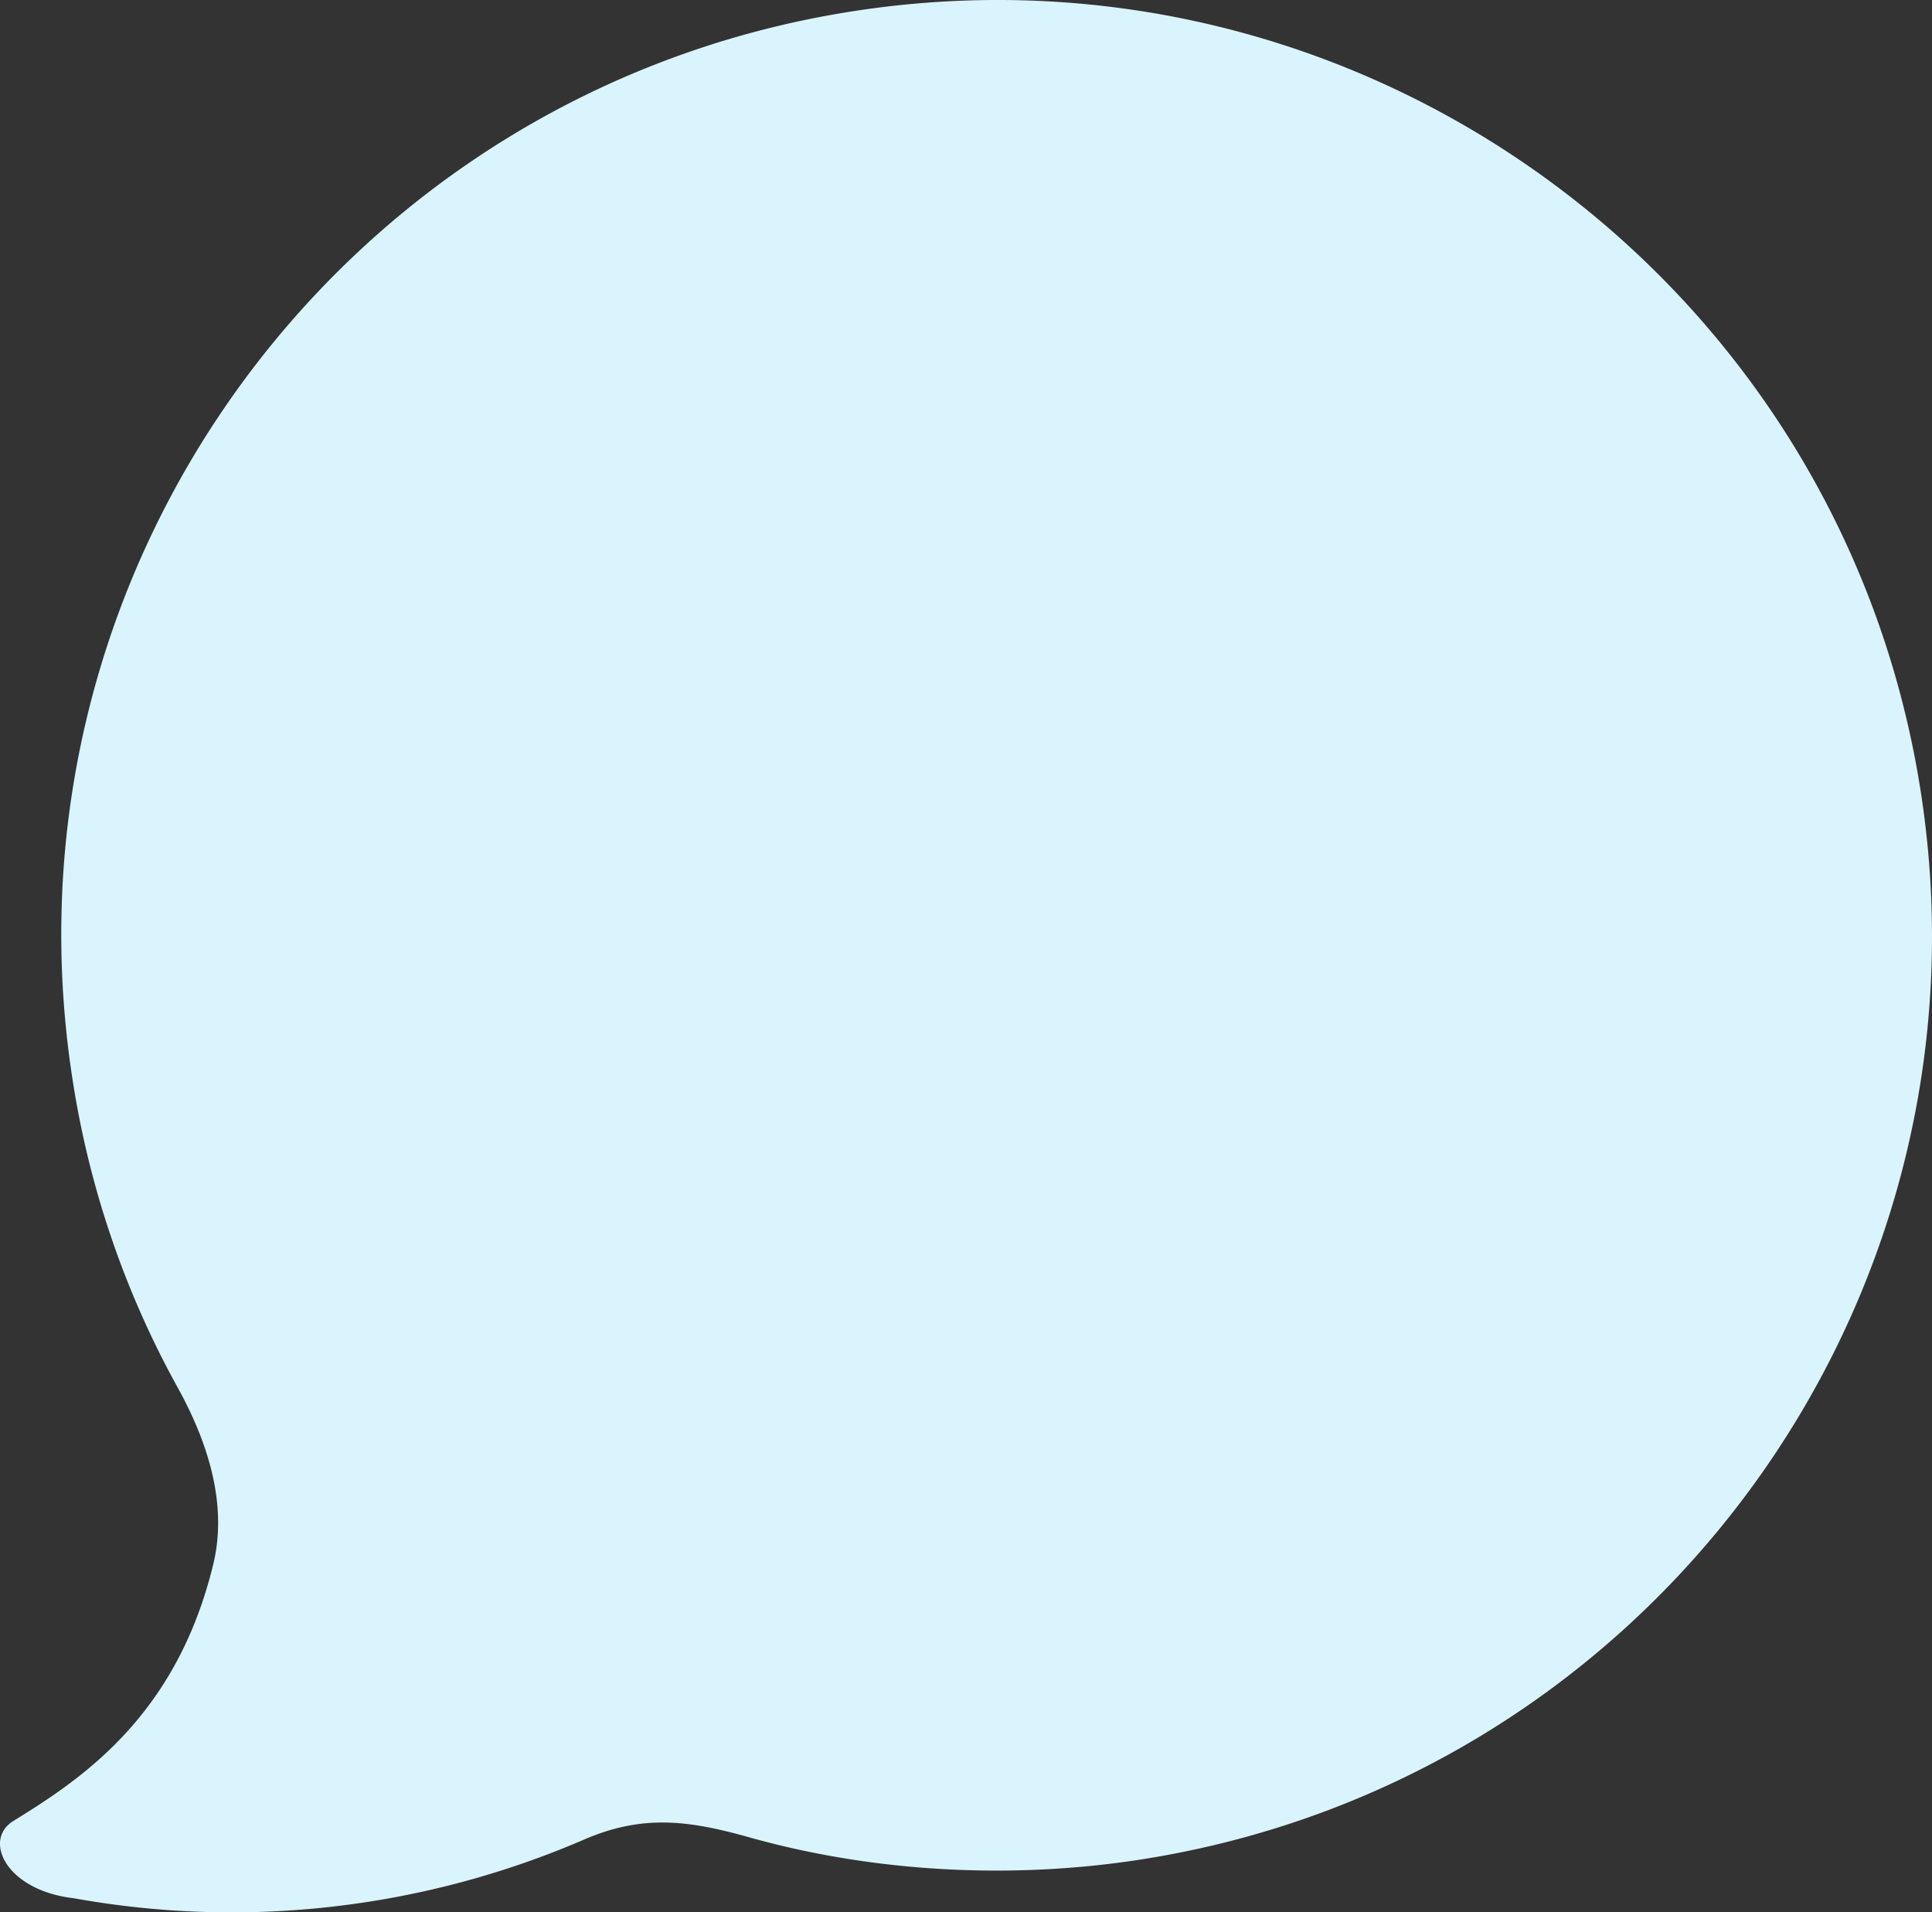
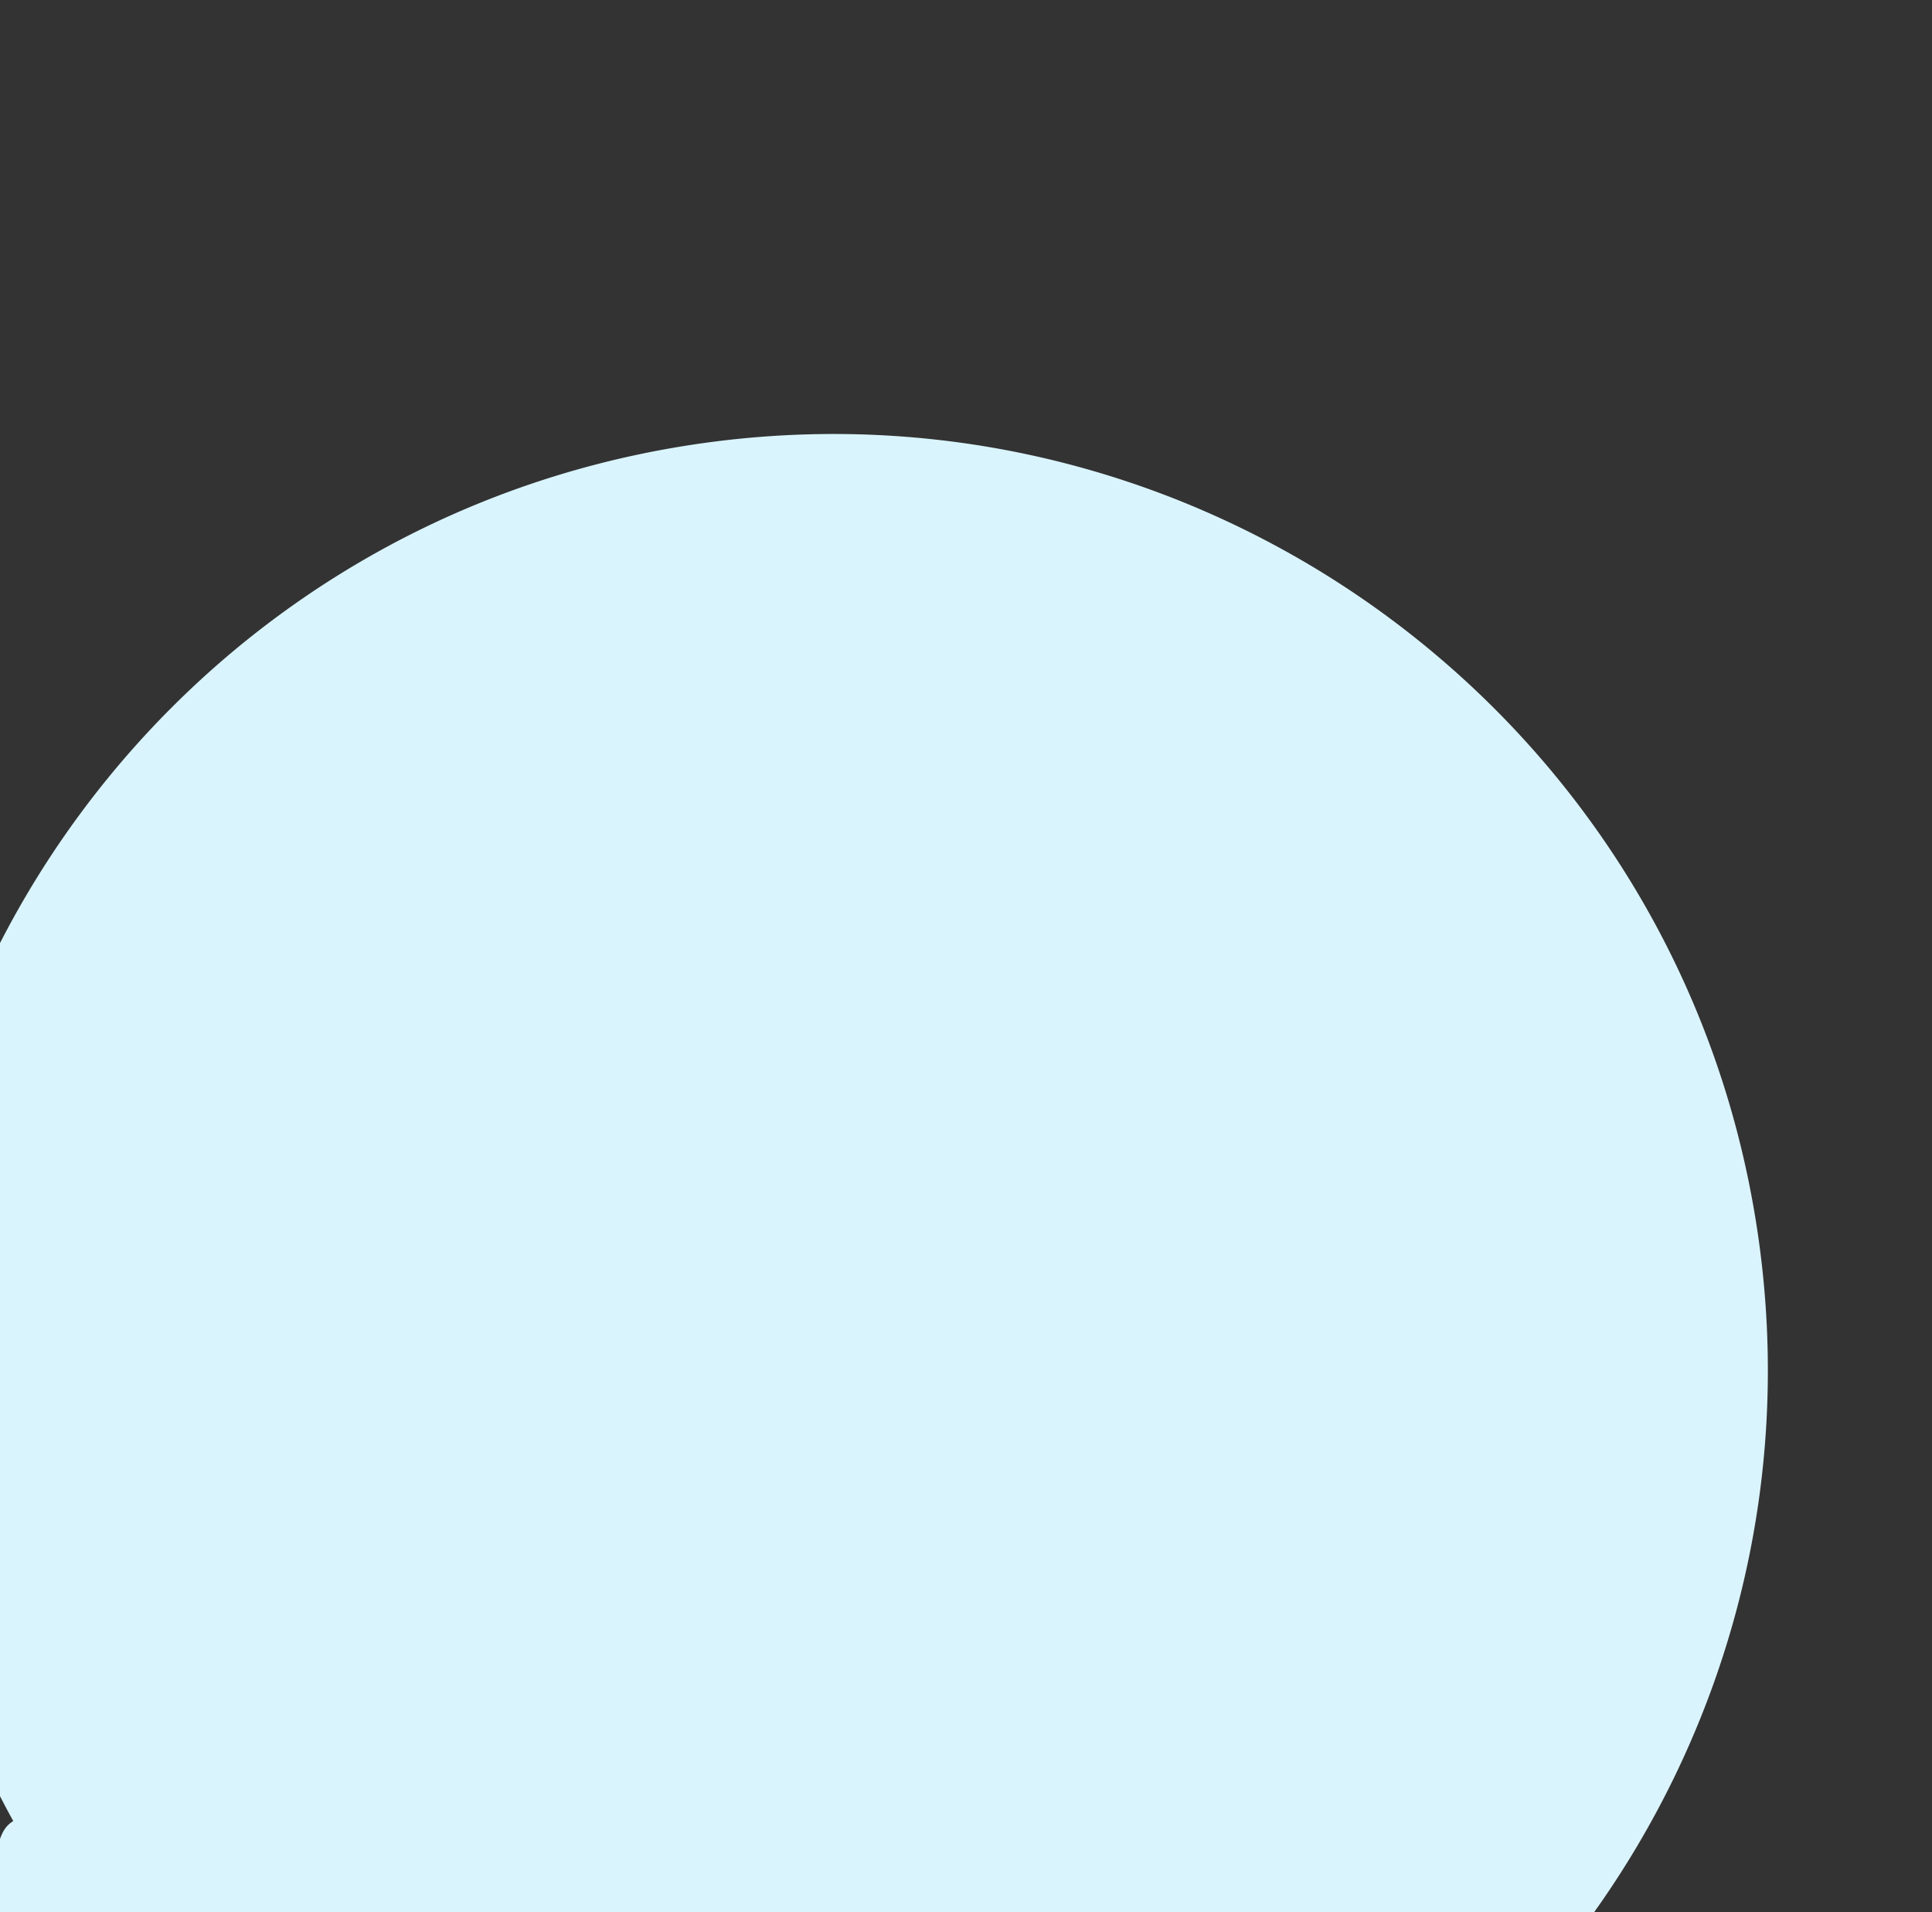
<svg xmlns="http://www.w3.org/2000/svg" width="586.081" height="580.09" viewBox="0 0 586.081 580.09">
  <rect x="0" y="0" width="586.081" height="580.09" fill="#333333" stroke="none" />
-   <path id="Pfad_348" data-name="Pfad 348" d="M107.491,1083.569c20.377-12.591,49.453-31.518,60.676-77.92,3.683-15.2.585-33.05-10.884-53.731a281.361,281.361,0,0,1-31.963-94.3c-23.569-154.9,82.889-299.6,237.793-323.172,154.9-23.592,299.591,82.877,323.16,237.782,23.592,154.9-82.877,299.591-237.781,323.171-35.307,5.367-76.985,4.572-118.02-6.967-18.331-5.157-32.232-6.851-49.8.748a269.8,269.8,0,0,1-154.811,17.805C105.247,1104.625,98.209,1089.3,107.491,1083.569Z" transform="translate(-103.466 -531.174)" fill="#daf4fd" />
+   <path id="Pfad_348" data-name="Pfad 348" d="M107.491,1083.569a281.361,281.361,0,0,1-31.963-94.3c-23.569-154.9,82.889-299.6,237.793-323.172,154.9-23.592,299.591,82.877,323.16,237.782,23.592,154.9-82.877,299.591-237.781,323.171-35.307,5.367-76.985,4.572-118.02-6.967-18.331-5.157-32.232-6.851-49.8.748a269.8,269.8,0,0,1-154.811,17.805C105.247,1104.625,98.209,1089.3,107.491,1083.569Z" transform="translate(-103.466 -531.174)" fill="#daf4fd" />
</svg>